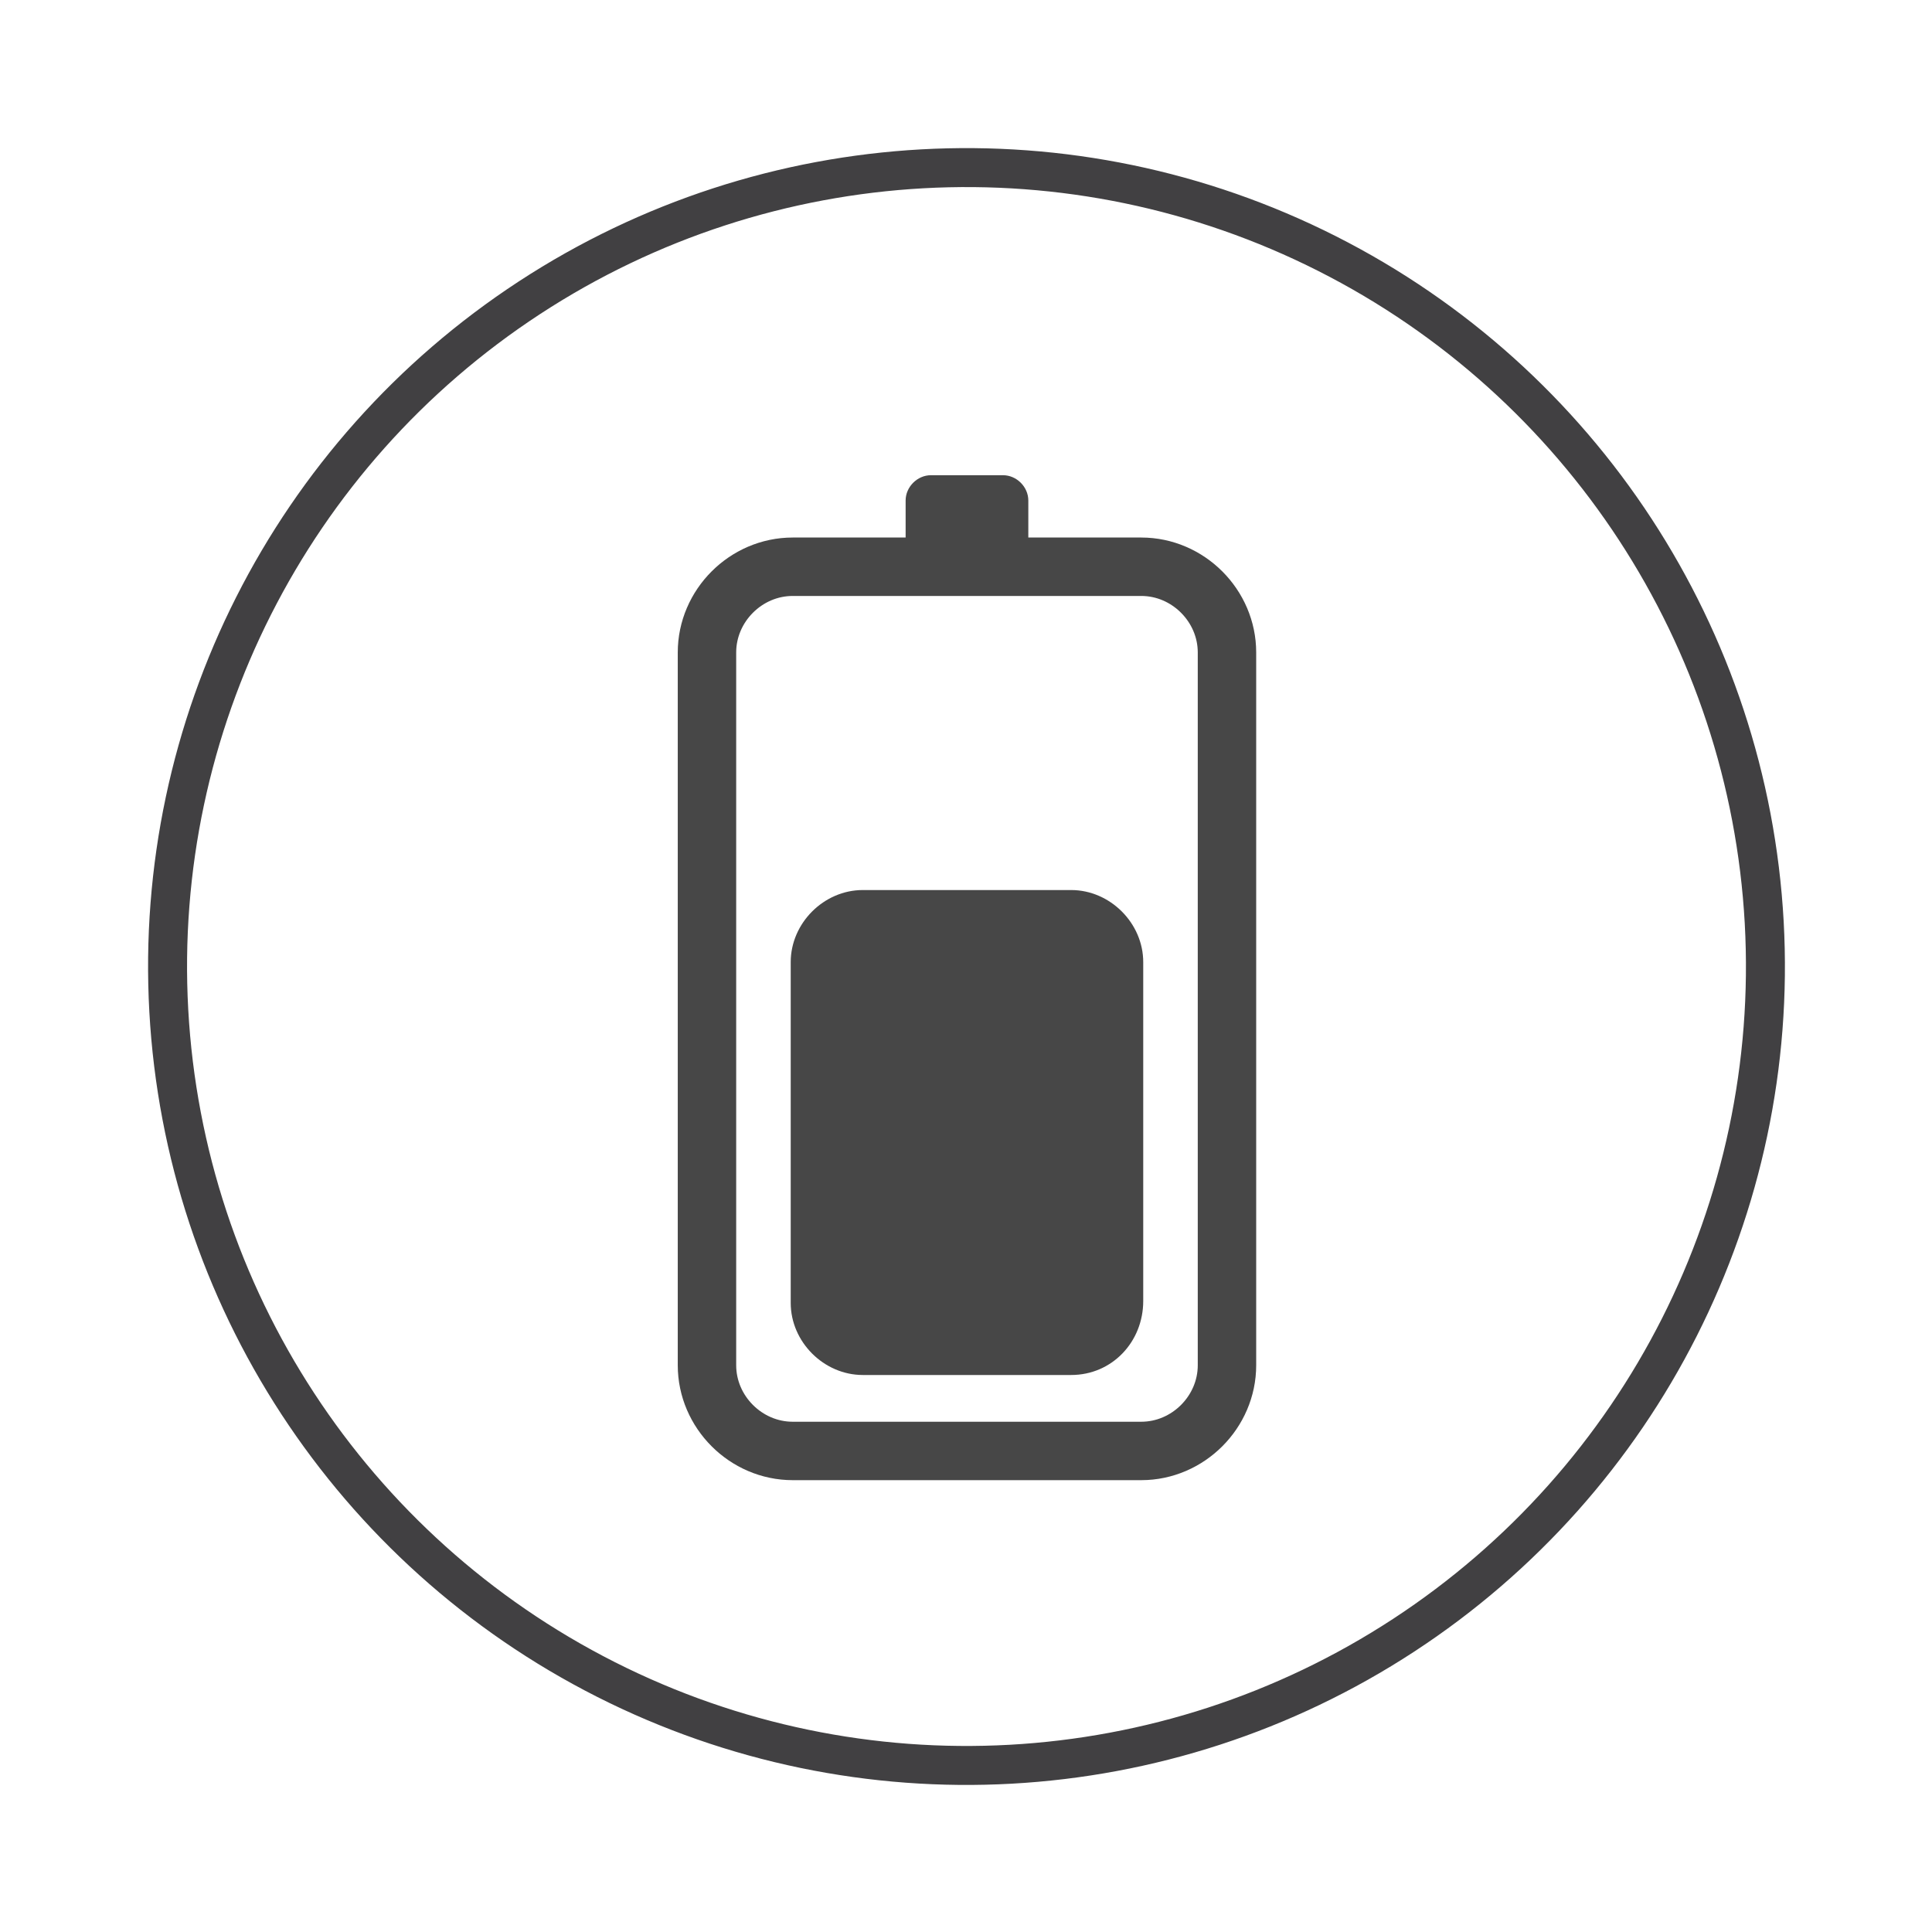
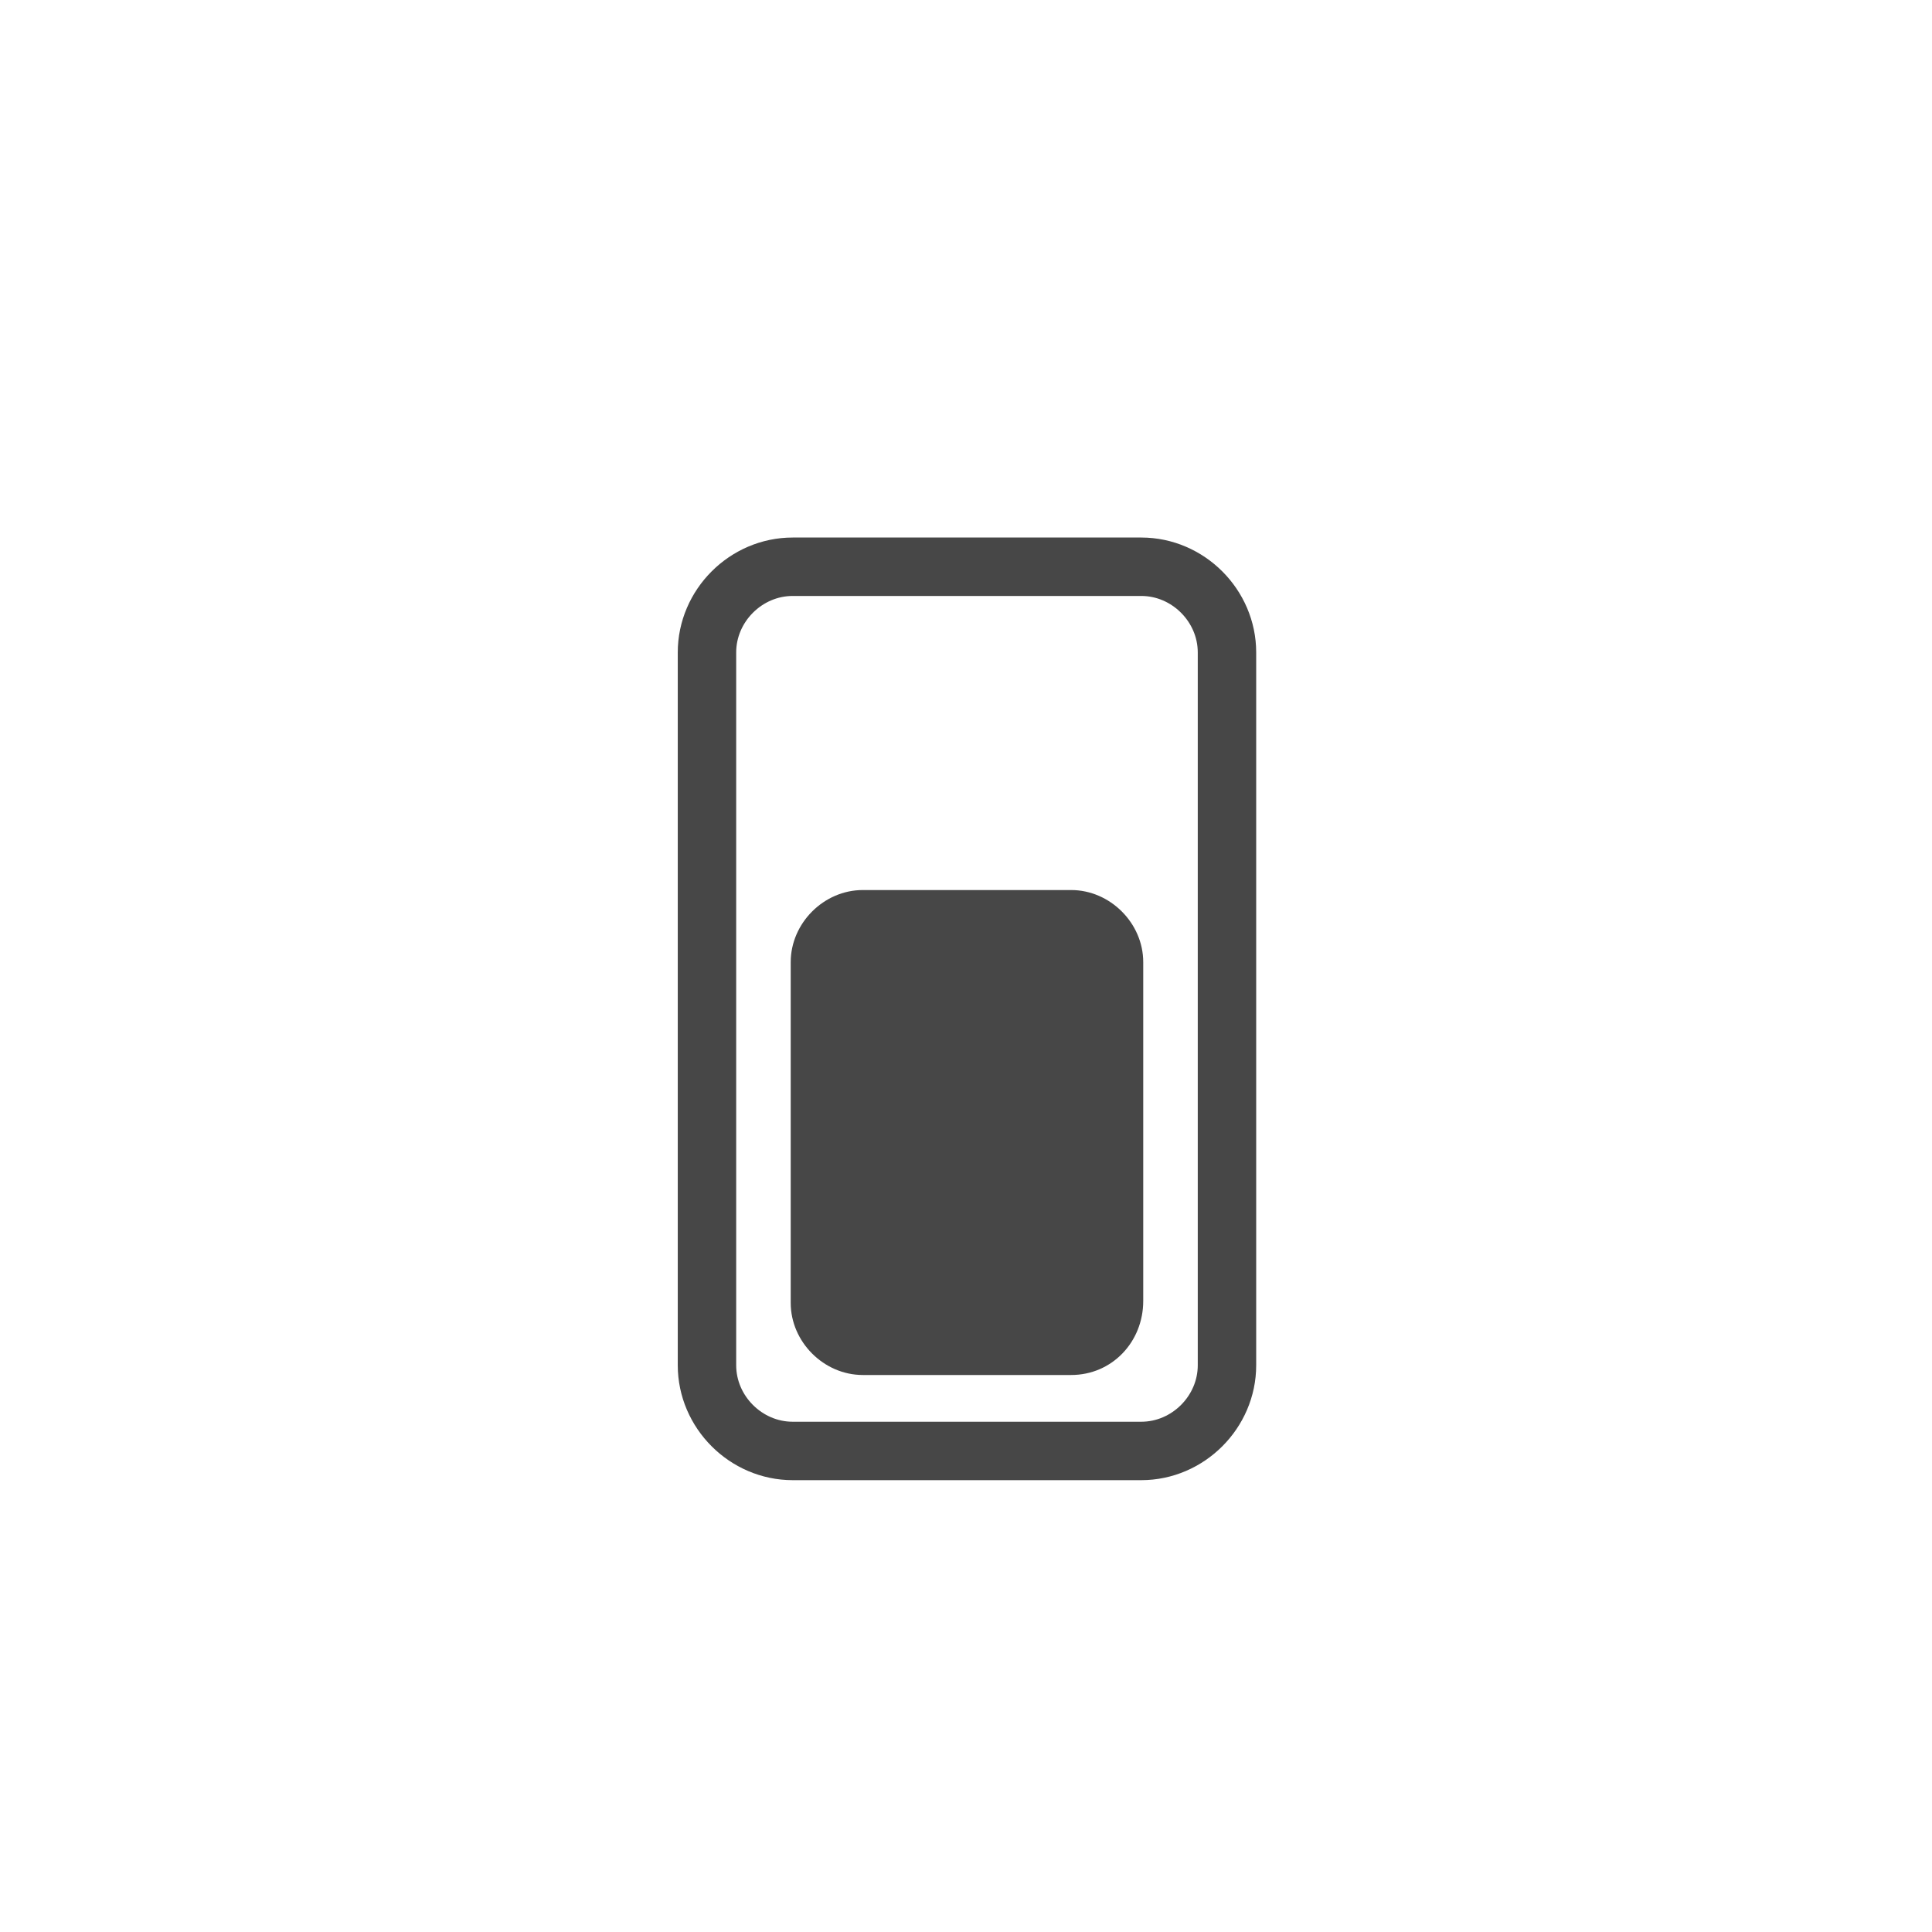
<svg xmlns="http://www.w3.org/2000/svg" xmlns:xlink="http://www.w3.org/1999/xlink" version="1.1" id="Layer_1" x="0px" y="0px" viewBox="0 0 99.2 99.2" style="enable-background:new 0 0 99.2 99.2;" xml:space="preserve">
  <style type="text/css">
	.st0{fill:#474747;}
	.st1{fill:none;stroke:#474747;stroke-width:3;stroke-linecap:round;stroke-linejoin:round;stroke-miterlimit:10;}
</style>
  <g>
    <defs>
-       <ellipse id="SVGID_1_" transform="matrix(0.999 -5.530917e-02 5.530917e-02 0.999 -2.668 2.82)" cx="49.6" cy="49.6" rx="41" ry="41" />
-     </defs>
+       </defs>
    <clipPath id="SVGID_2_">
      <use xlink:href="#SVGID_1_" style="overflow:visible;" />
    </clipPath>
    <use xlink:href="#SVGID_1_" style="overflow:visible;fill:none;stroke:#414042;stroke-width:2;stroke-miterlimit:10;" />
  </g>
  <g>
    <path class="st0" d="M55,70.6H44.3c-2,0-3.7-1.7-3.7-3.7V49.4c0-2,1.7-3.7,3.7-3.7H55c2,0,3.7,1.7,3.7,3.7v17.4   C58.7,68.9,57.1,70.6,55,70.6z" />
-     <path class="st0" d="M51.5,30.3h-3.7c-0.7,0-1.3-0.6-1.3-1.3v-3.3c0-0.7,0.6-1.3,1.3-1.3h3.7c0.7,0,1.3,0.6,1.3,1.3v3.3   C52.8,29.7,52.2,30.3,51.5,30.3z" />
    <path class="st1" d="M58.6,74.5H40.7c-2.4,0-4.4-2-4.4-4.4V33.5c0-2.4,2-4.4,4.4-4.4h17.9c2.4,0,4.4,2,4.4,4.4v36.6   C63,72.5,61,74.5,58.6,74.5z" />
  </g>
</svg>